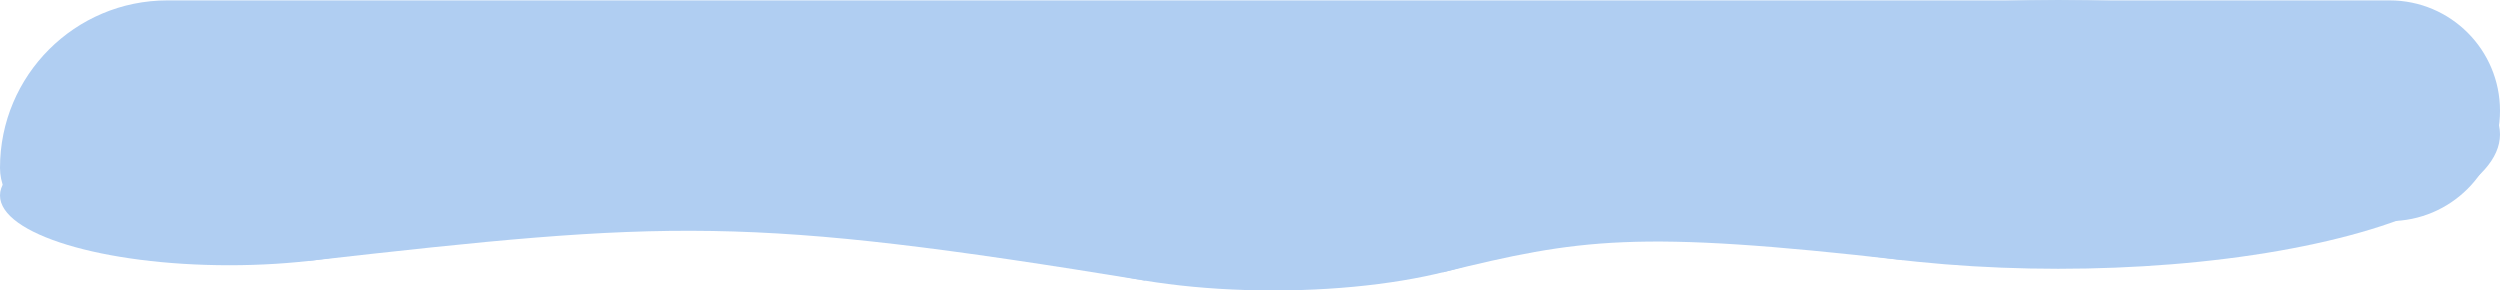
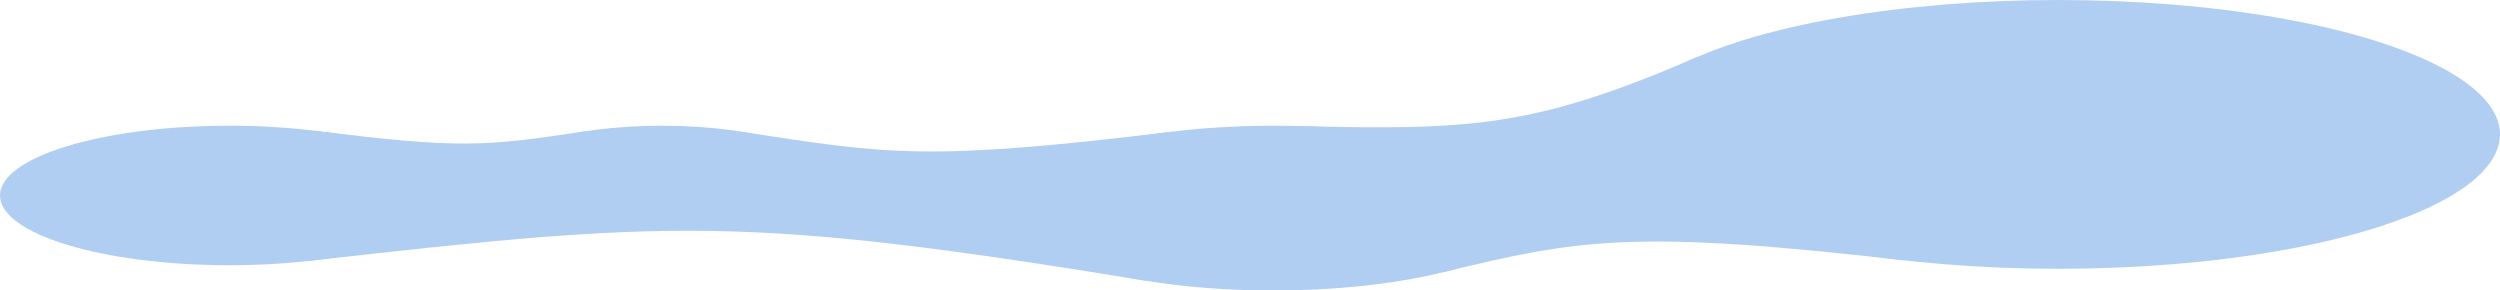
<svg xmlns="http://www.w3.org/2000/svg" width="1928" height="224" viewBox="0 0 1928 224" fill="none">
  <ellipse rx="176.817" ry="53.797" transform="matrix(1 8.74228e-08 8.74228e-08 -1 176.817 150.752)" fill="#B0CEF2" />
  <ellipse rx="130.864" ry="39.816" transform="matrix(1 8.74228e-08 8.74228e-08 -1 510.47 136.77)" fill="#B0CEF2" />
  <ellipse rx="340.647" ry="103.642" transform="matrix(1 8.74228e-08 8.74228e-08 -1 1587.35 103.642)" fill="#B0CEF2" />
  <ellipse rx="208.783" ry="63.522" transform="matrix(1 8.74228e-08 8.74228e-08 -1 981.981 160.478)" fill="#B0CEF2" />
  <path fill-rule="evenodd" clip-rule="evenodd" d="M846.295 208.757C689.777 168.037 656.637 170.682 528.834 176.193L569.543 101.243C684.724 118.971 713.305 124.719 904.56 101.485L846.295 208.757Z" fill="#B0CEF2" />
-   <path fill-rule="evenodd" clip-rule="evenodd" d="M883.214 216.442C574.665 166.036 516.405 169.779 238.354 201.185L251.301 101.961C520.294 139.975 577.395 145.111 898.107 102.306L883.214 216.442Z" fill="#B0CEF2" />
+   <path fill-rule="evenodd" clip-rule="evenodd" d="M883.214 216.442C574.665 166.036 516.405 169.779 238.354 201.185L251.301 101.961C520.294 139.975 577.395 145.111 898.107 102.306L883.214 216.442" fill="#B0CEF2" />
  <path fill-rule="evenodd" clip-rule="evenodd" d="M486.098 175.889C398.897 170.86 380.02 170.825 285.35 193.221L243.576 100.937C354.62 114.712 372.763 113.126 452.249 101.112L486.098 175.889Z" fill="#B0CEF2" />
  <path fill-rule="evenodd" clip-rule="evenodd" d="M1467.5 200.658C1260.88 177.029 1218.24 184.192 1112.81 209.983L998.369 97.152C1133.24 100.383 1181.73 98.989 1308.66 44.045L1467.5 200.658Z" fill="#B0CEF2" />
-   <path d="M3.58886e-06 129.456C1.60679e-06 152.128 18.38 170.508 41.052 170.508L1842.9 170.508C1889.9 170.508 1928 132.407 1928 85.406V85.406C1928 38.406 1889.9 0.304 1842.9 0.304L129.152 0.304C57.823 0.304 9.8246e-06 58.127 3.58886e-06 129.456V129.456Z" fill="#B0CEF2" />
</svg>